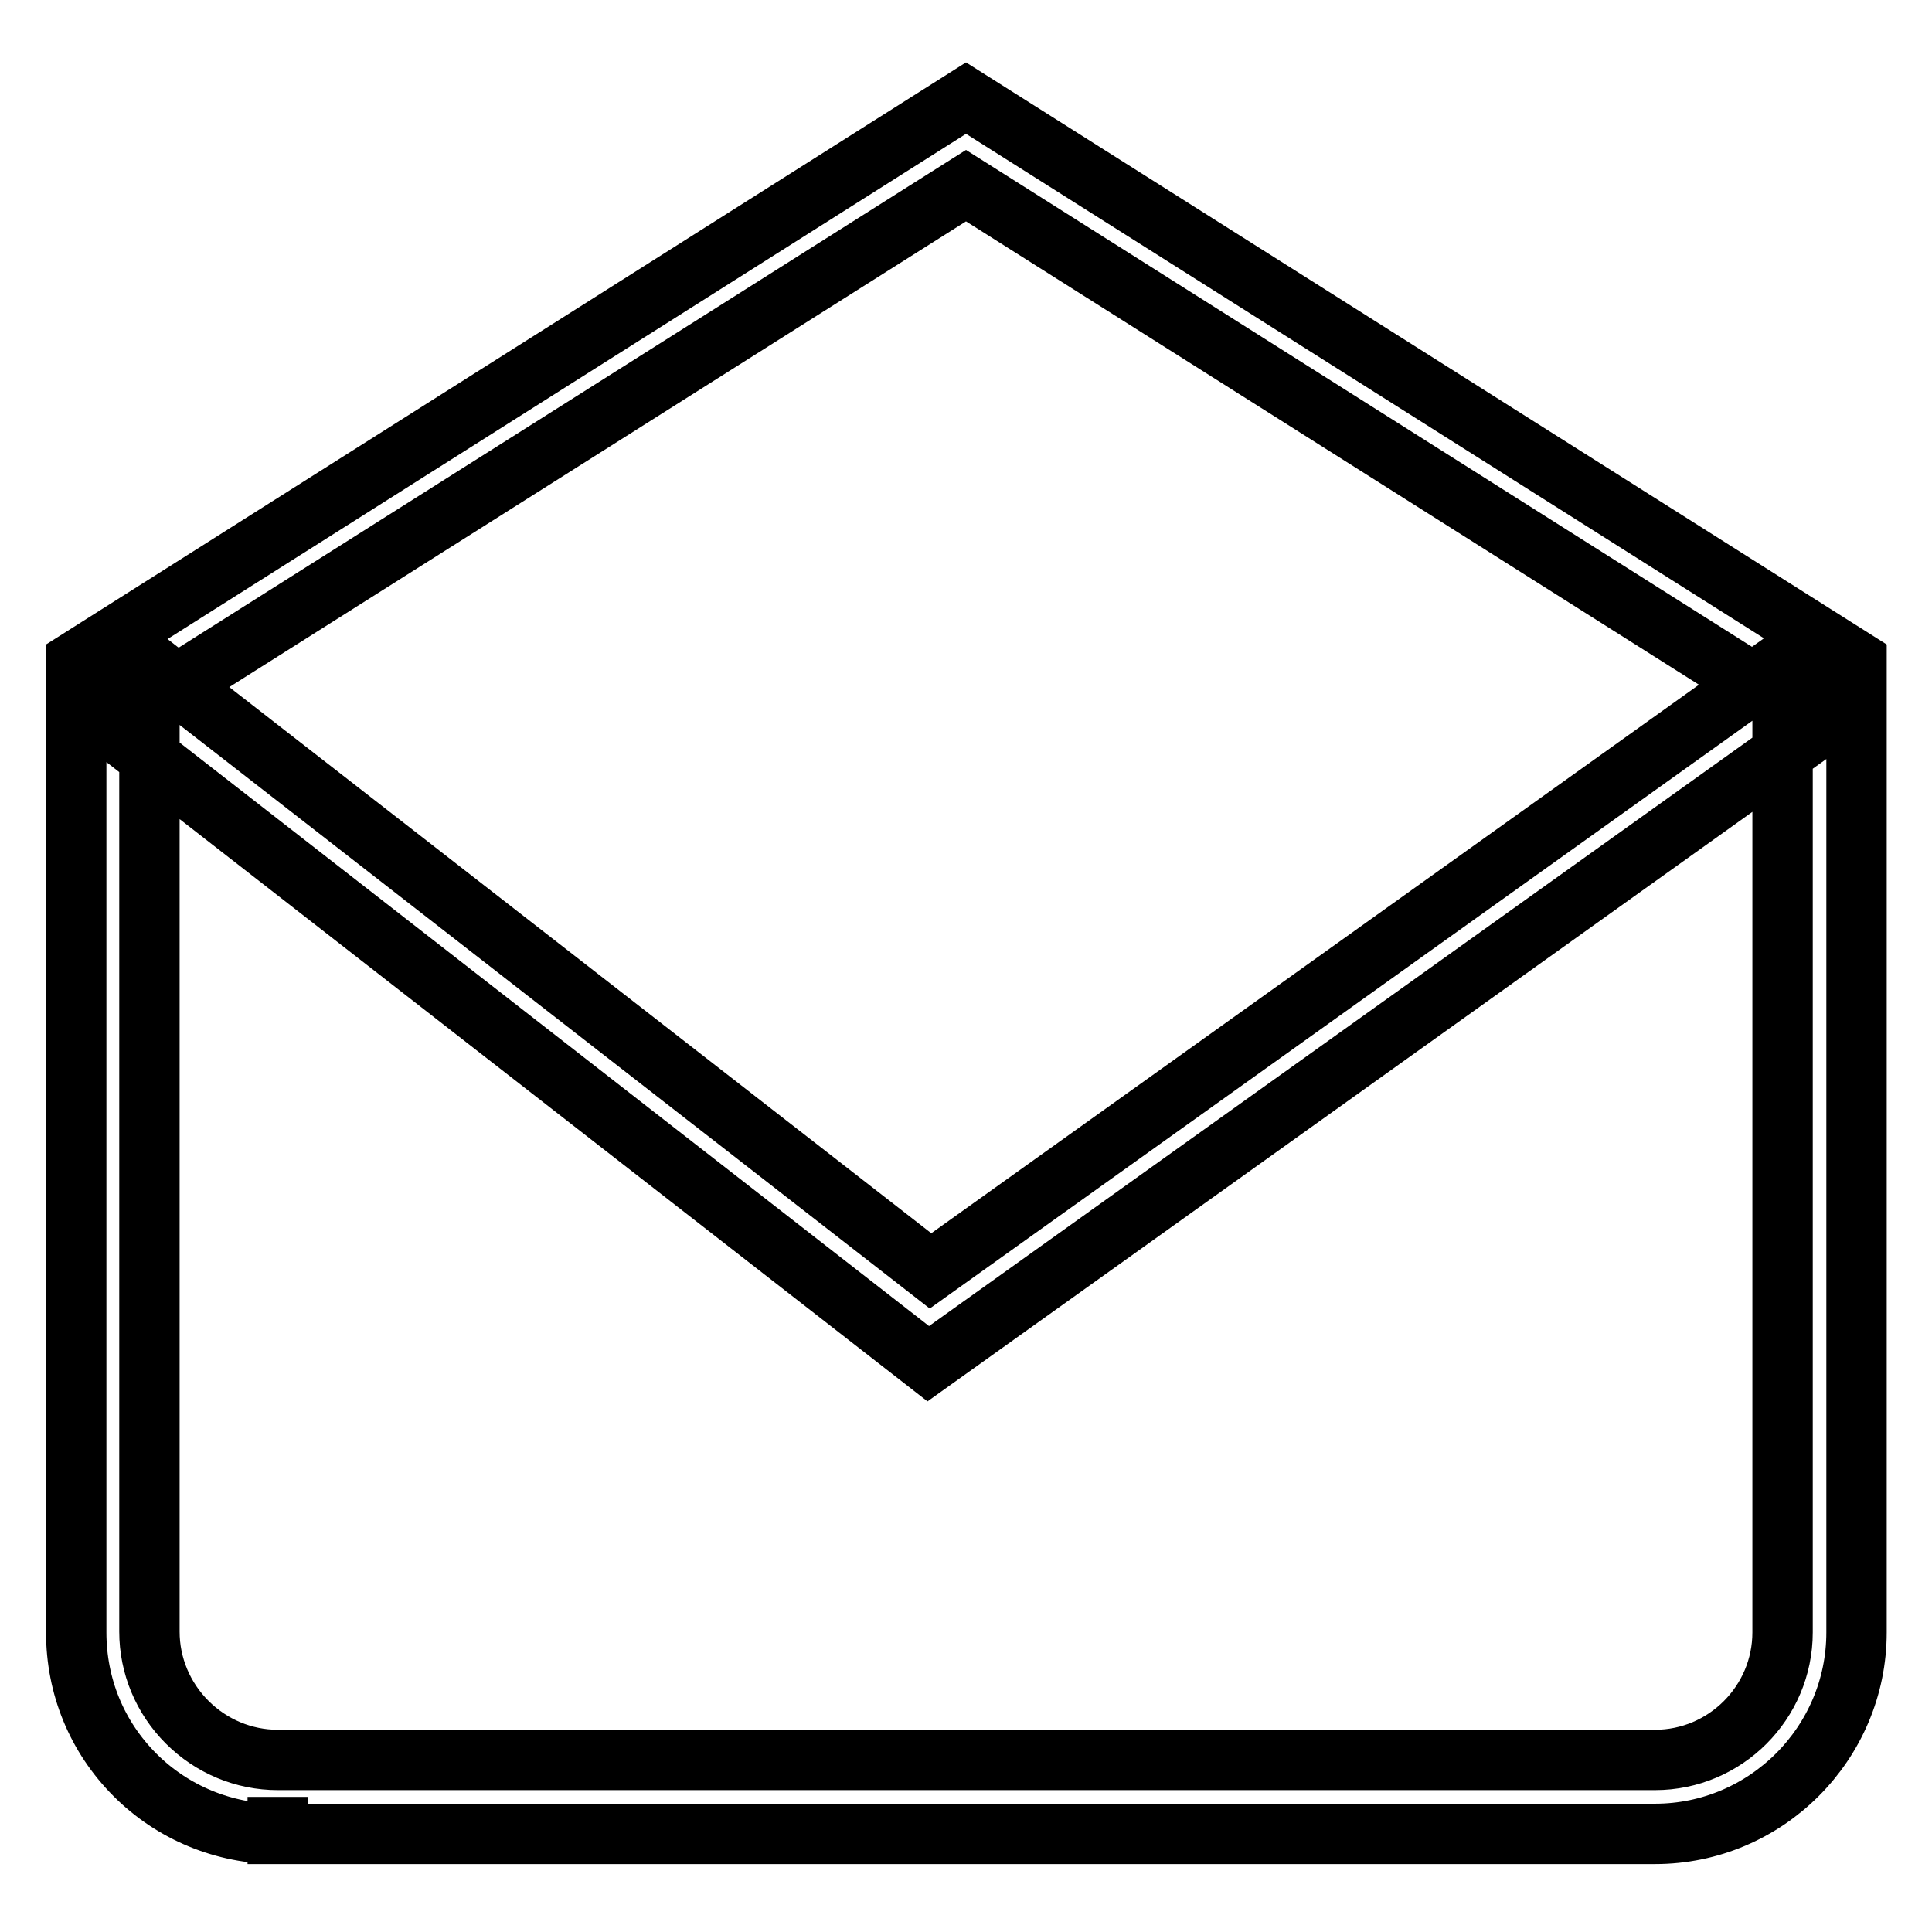
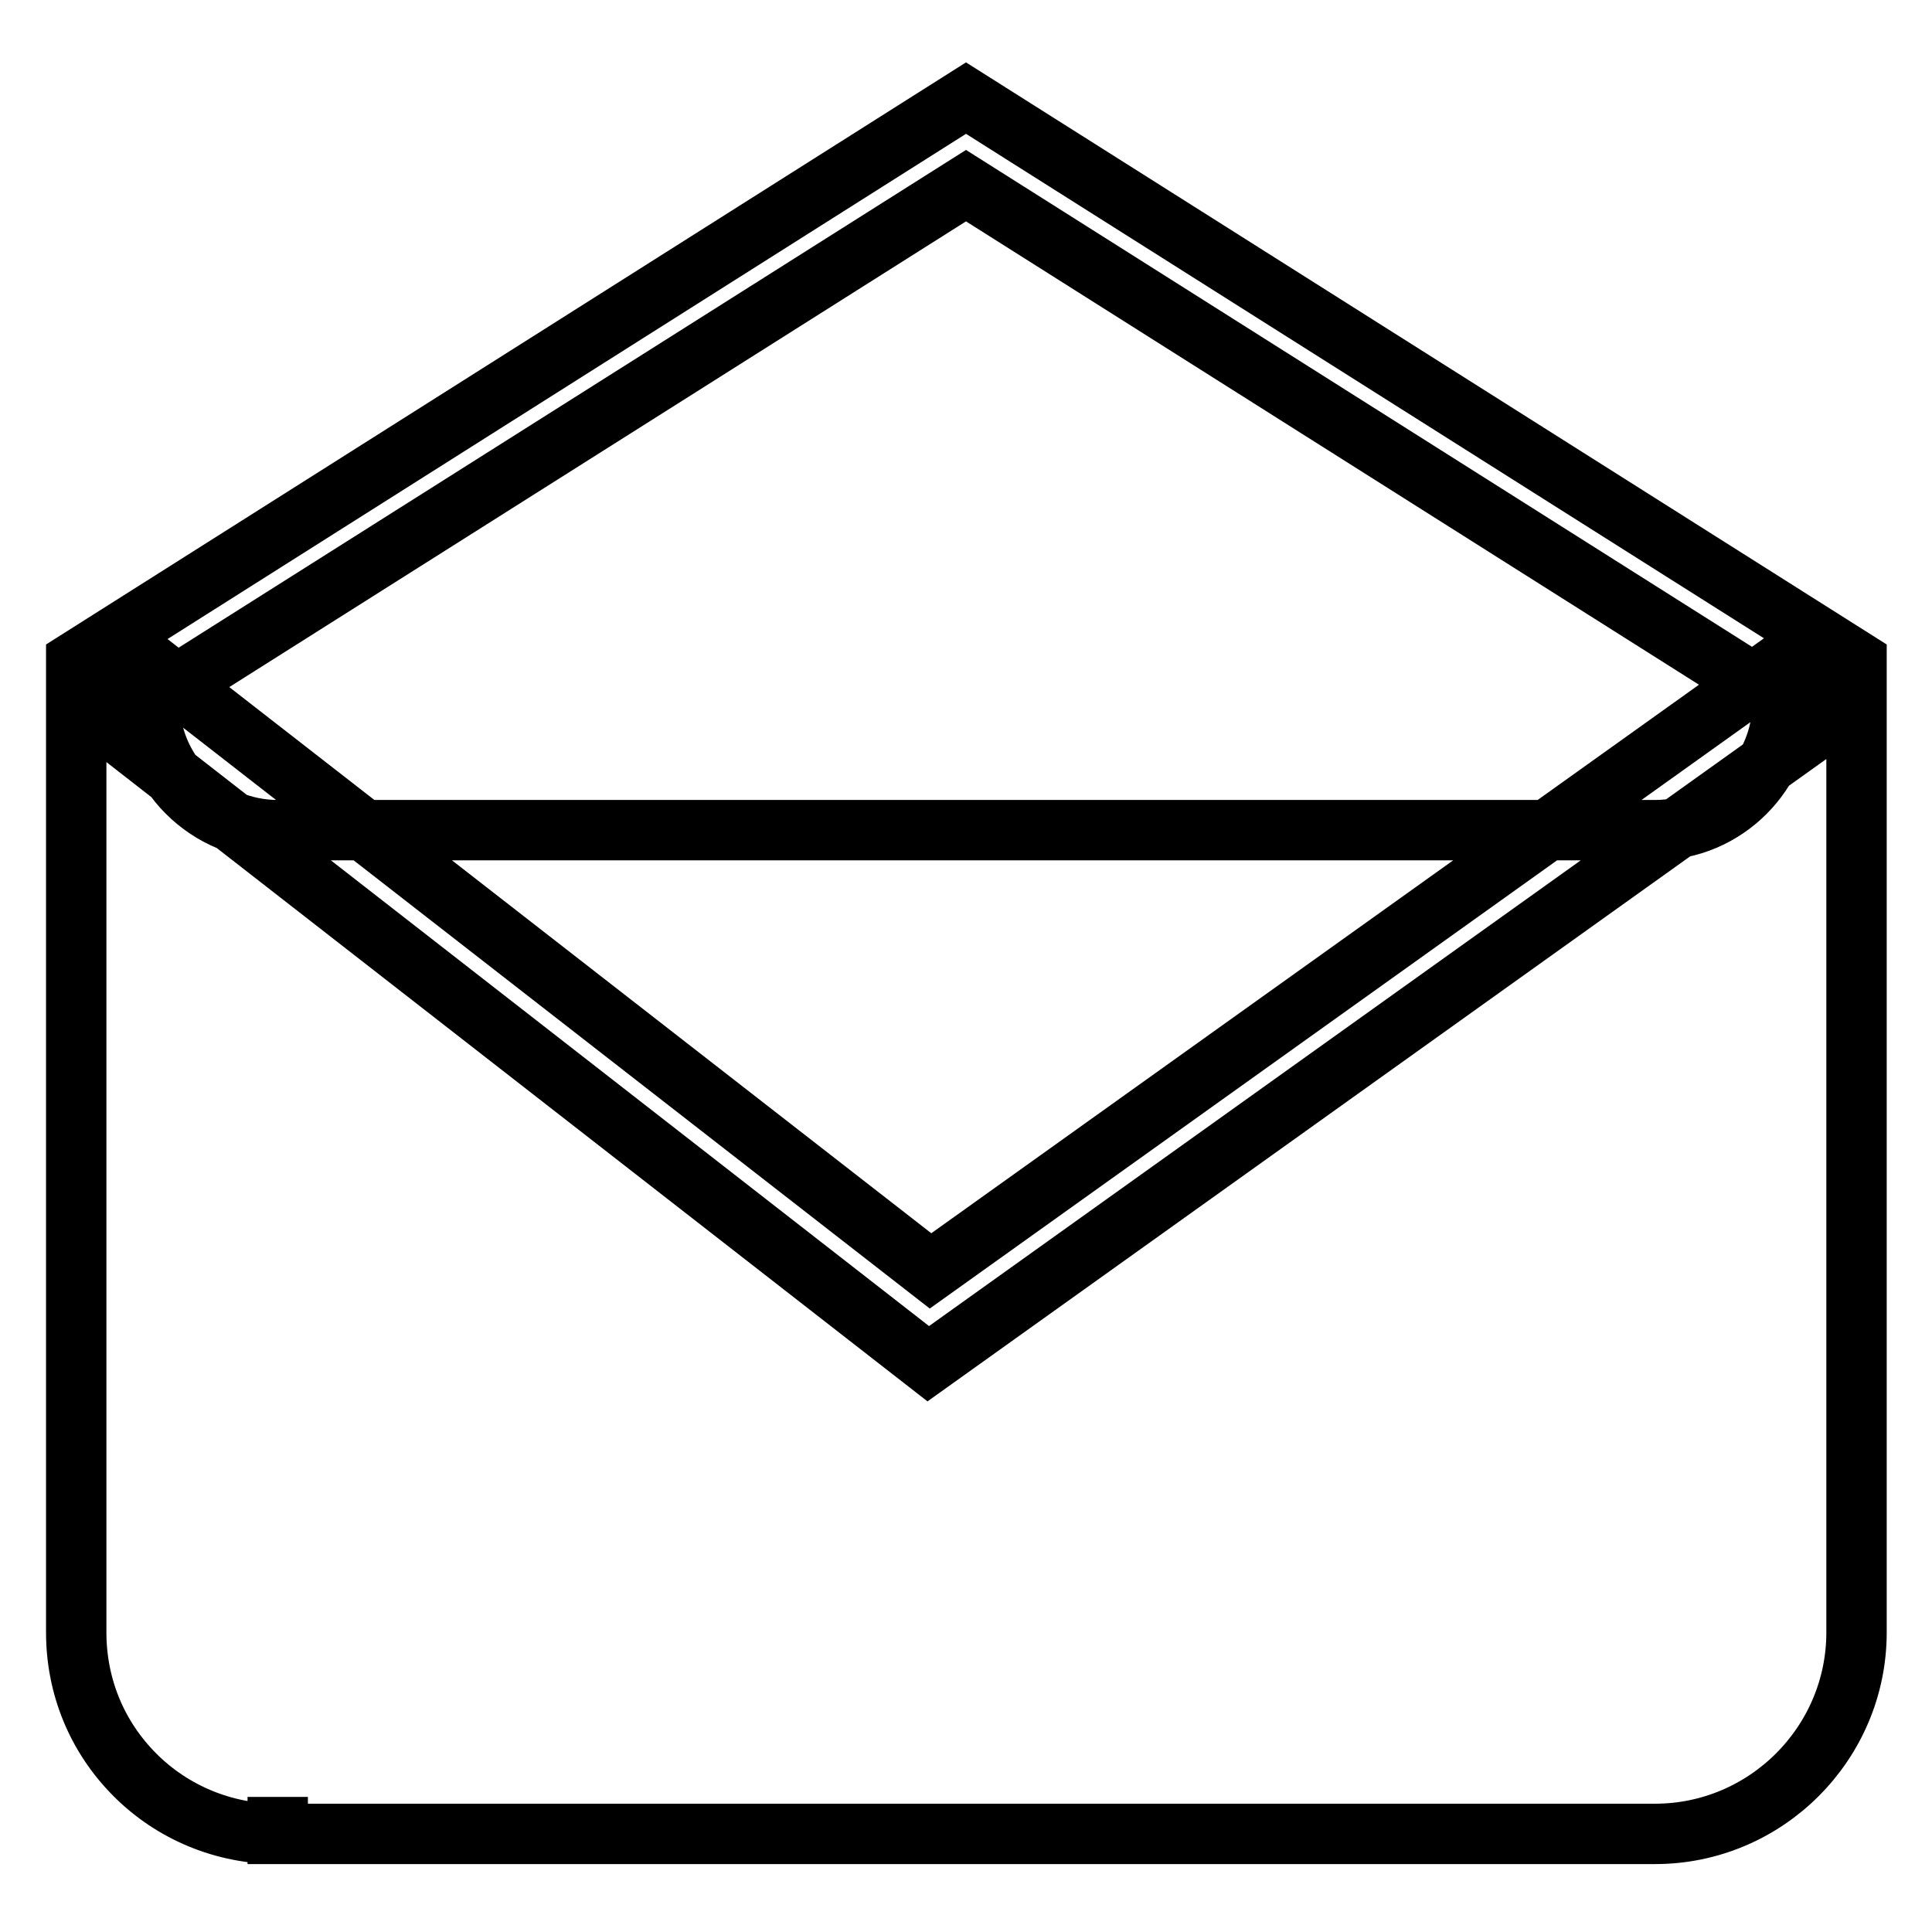
<svg xmlns="http://www.w3.org/2000/svg" version="1.1" x="0px" y="0px" viewBox="0 0 256 256" enable-background="new 0 0 256 256" xml:space="preserve">
  <g>
-     <path stroke-width="8" fill-opacity="0" stroke="#000000" d="M219.3,243H36.8v-4.9l0,4.9c-7.1,0-13.9-2.8-18.9-7.8c-5.1-5.1-7.8-11.8-7.8-18.9V87.6L128,13l118,74.6 v128.7C246,231,234,243,219.3,243z M19.8,93v123.2c0,4.5,1.8,8.8,5,12c3.2,3.2,7.5,5,12,5h182.5c9.3,0,16.9-7.6,16.9-16.9V93 L128,24.6L19.8,93z M123,180.7L11.9,94.2l6-7.8l105.4,82l114.9-82.1l5.7,8L123,180.7z" />
+     <path stroke-width="8" fill-opacity="0" stroke="#000000" d="M219.3,243H36.8v-4.9l0,4.9c-7.1,0-13.9-2.8-18.9-7.8c-5.1-5.1-7.8-11.8-7.8-18.9V87.6L128,13l118,74.6 v128.7C246,231,234,243,219.3,243z M19.8,93c0,4.5,1.8,8.8,5,12c3.2,3.2,7.5,5,12,5h182.5c9.3,0,16.9-7.6,16.9-16.9V93 L128,24.6L19.8,93z M123,180.7L11.9,94.2l6-7.8l105.4,82l114.9-82.1l5.7,8L123,180.7z" />
  </g>
</svg>